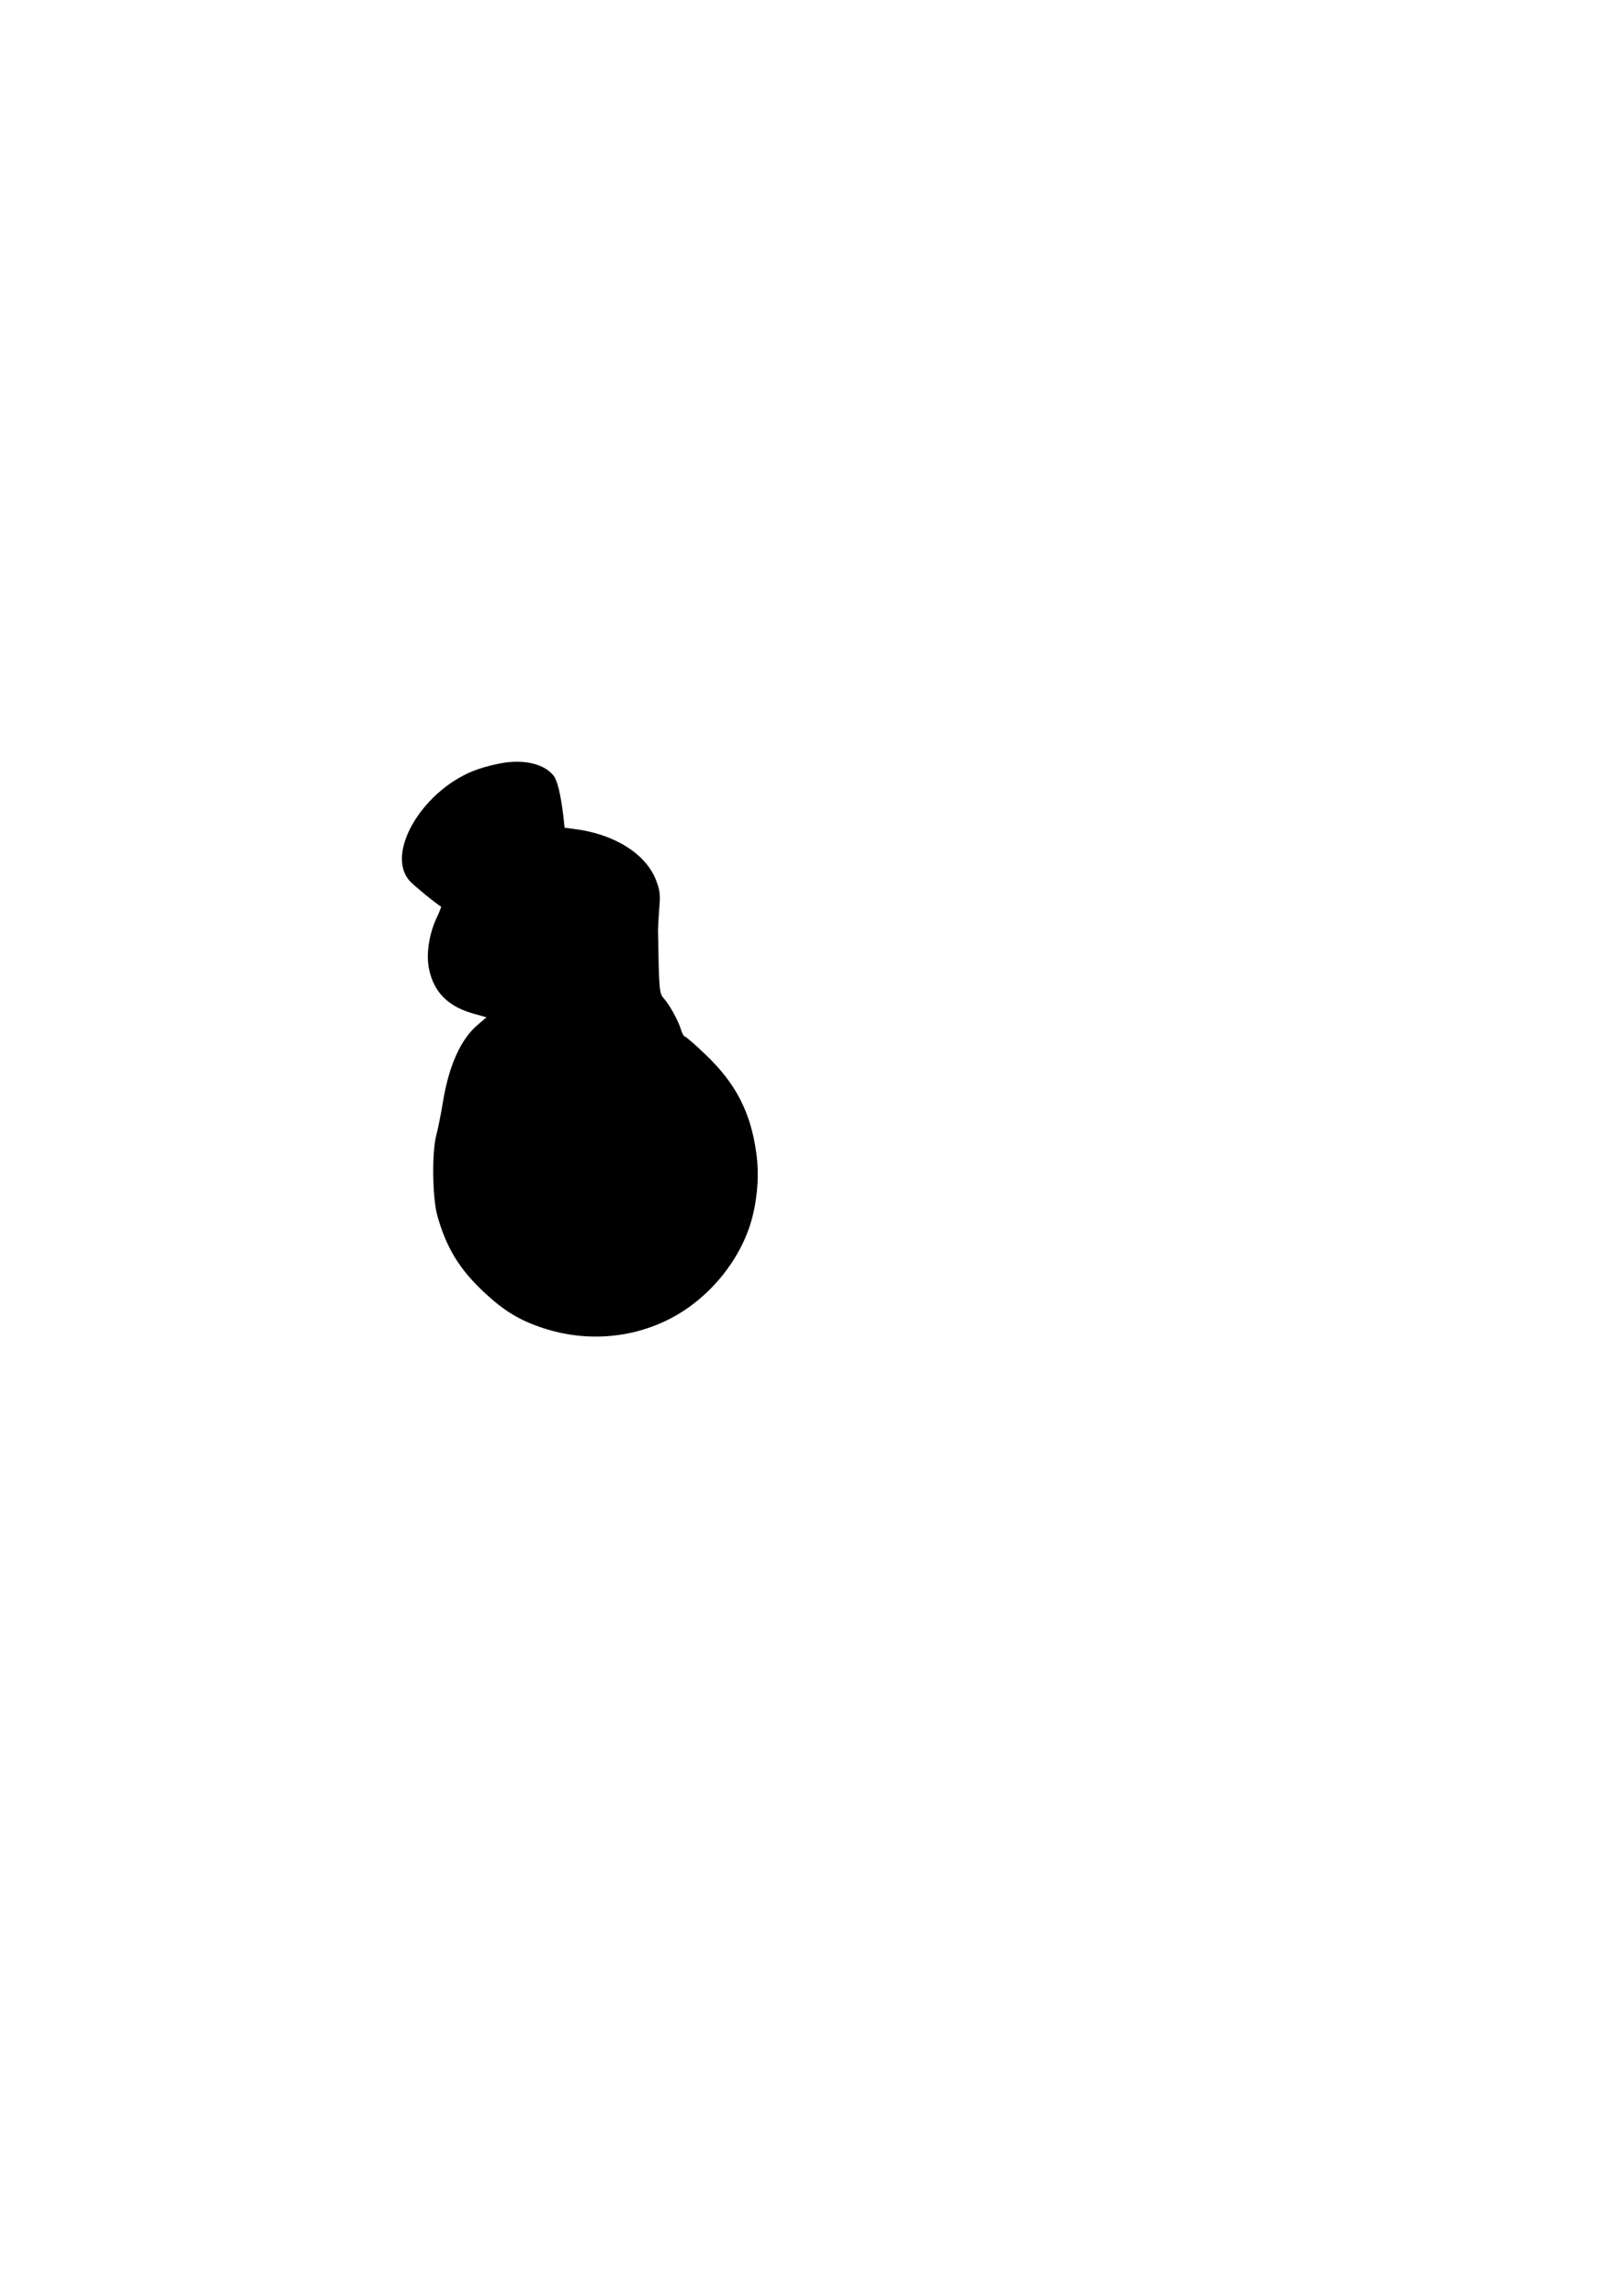
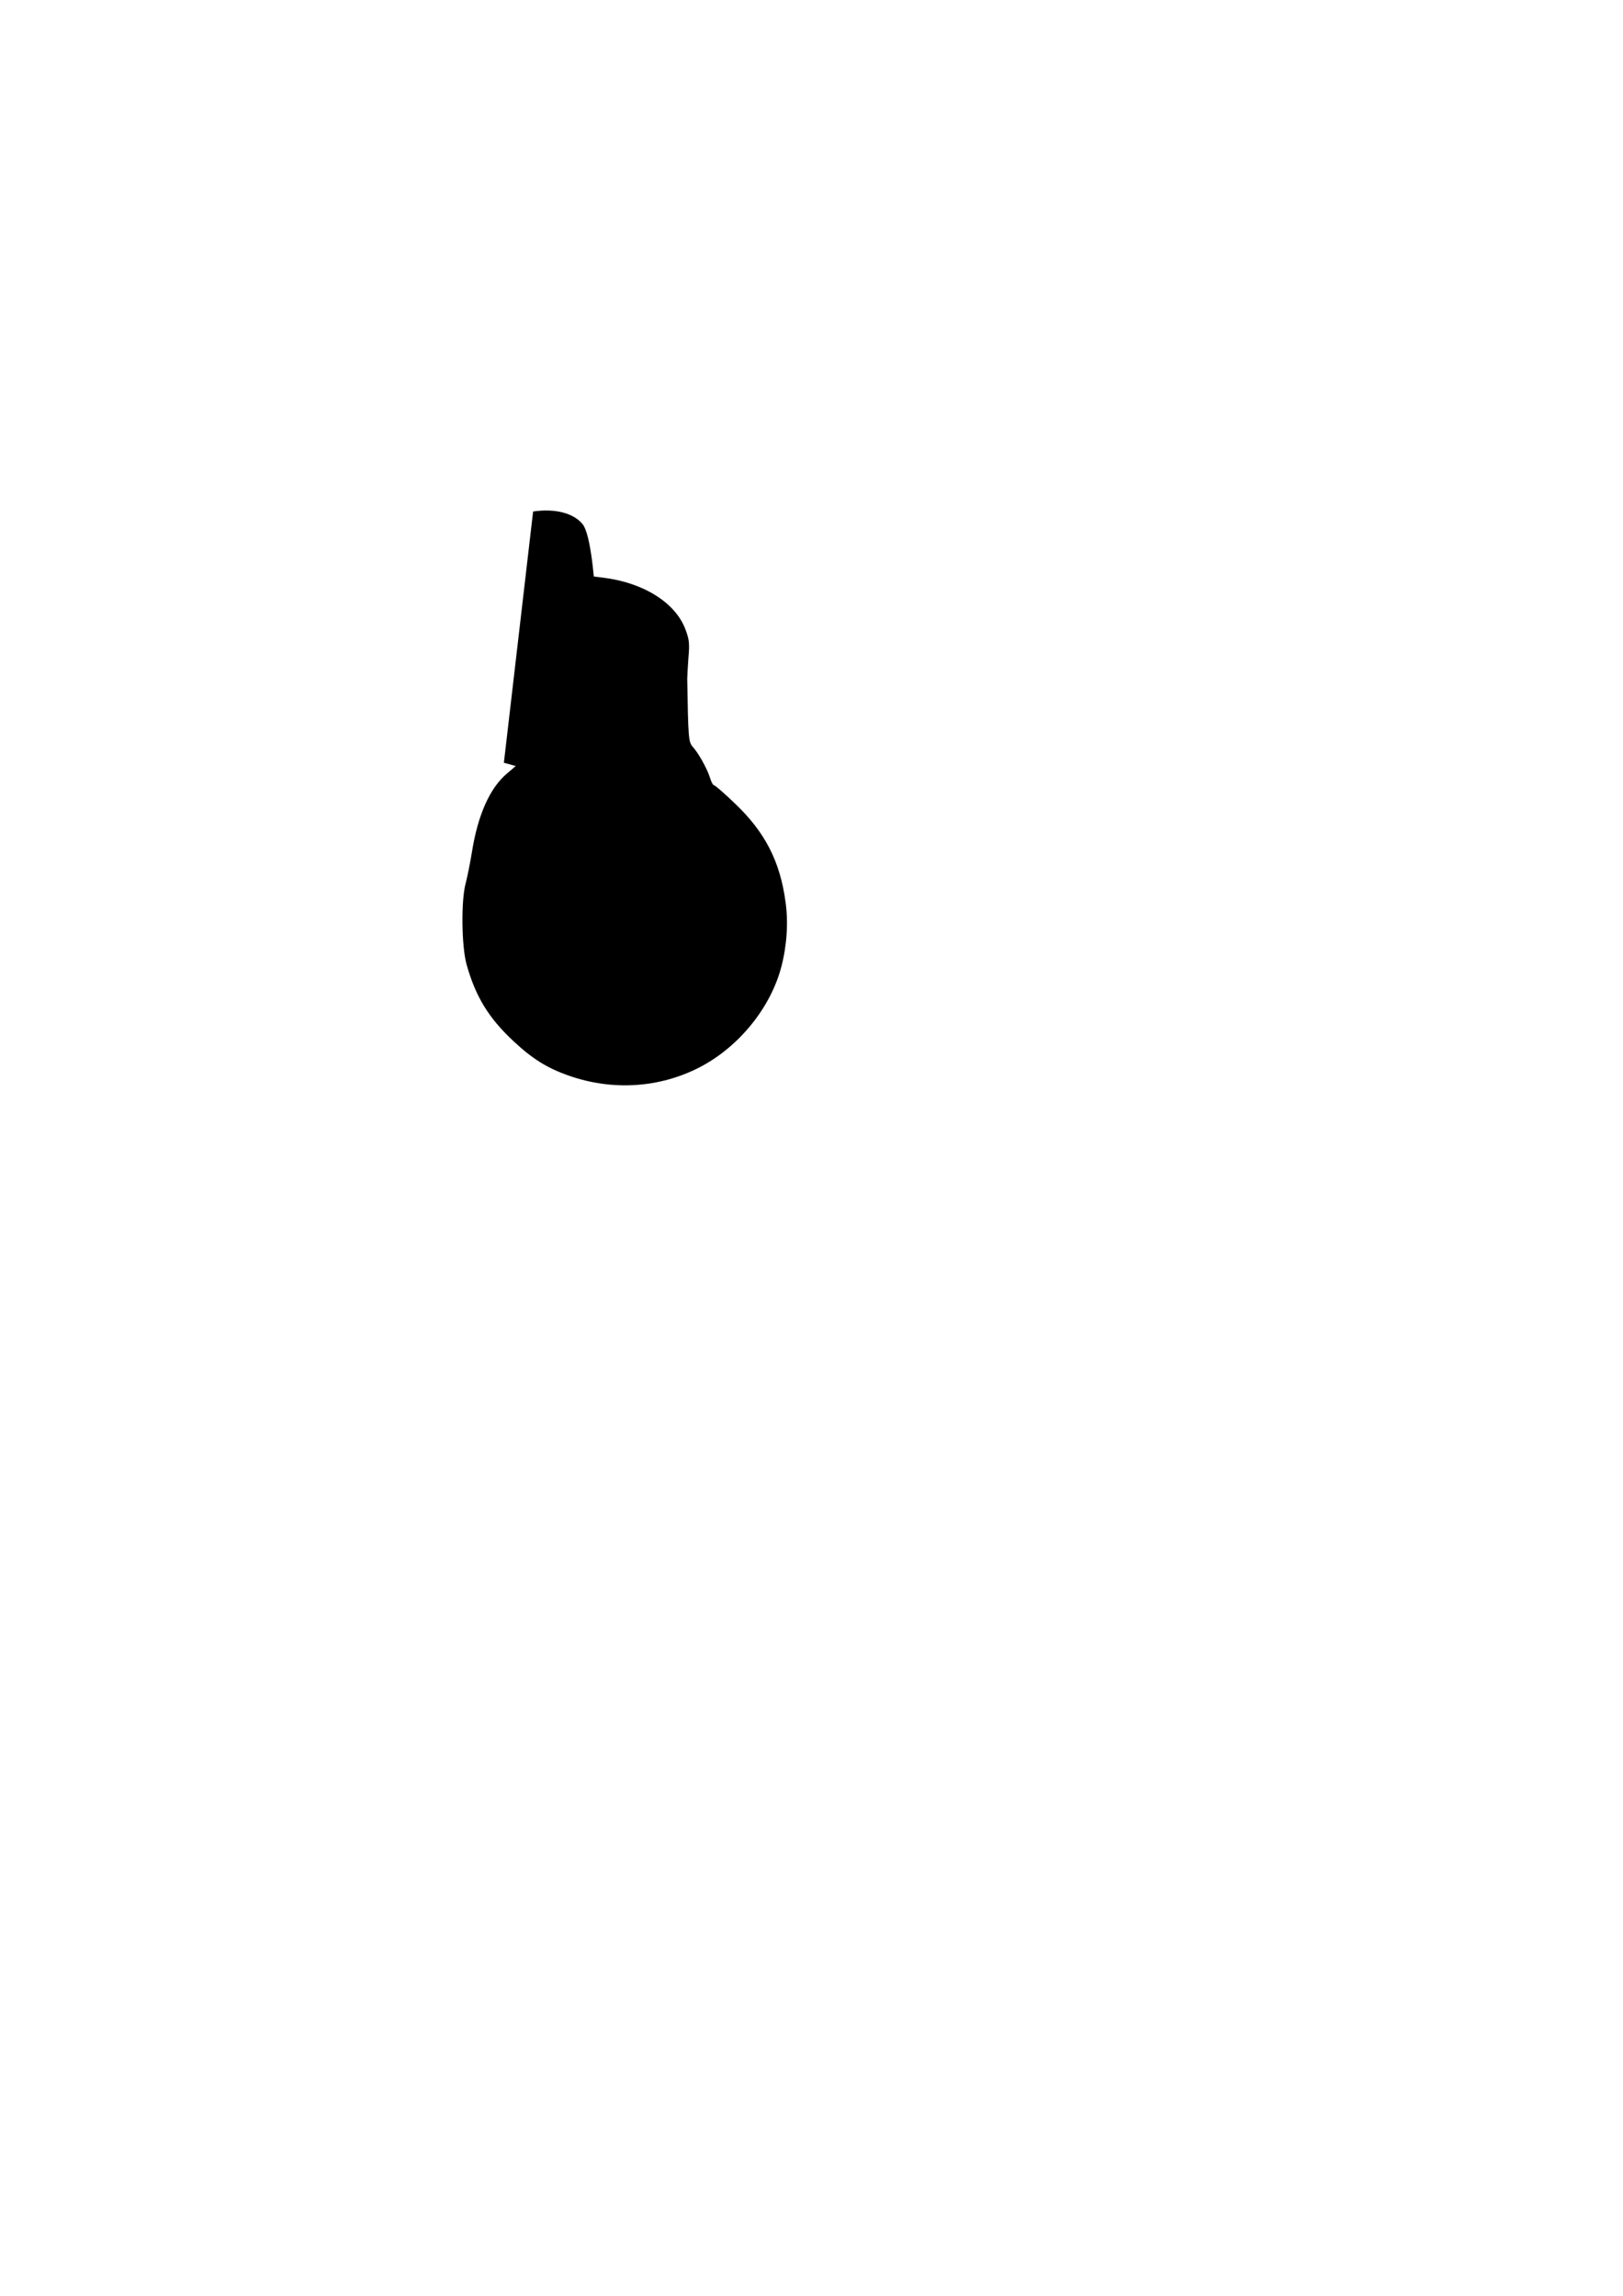
<svg xmlns="http://www.w3.org/2000/svg" version="1.0" width="210mm" height="297mm" viewBox="0 0 794 1123" preserveAspectRatio="xMidYMid meet">
  <g transform="translate(0,1123) scale(0.1,-0.1)" fill="#000000" stroke="none">
-     <path d="M2465 7499 c-33 -5 -87 -18 -122 -30 -268 -89 -466 -414 -336 -551 21 -22 120 -104 151 -123 1 -1 -9 -28 -24 -59 -36 -79 -50 -176 -35 -247 24 -114 94 -184 223 -219 l58 -16 -42 -36 c-84 -70 -143 -202 -172 -383 -9 -55 -23 -125 -31 -155 -23 -84 -20 -307 4 -395 44 -158 108 -263 229 -376 93 -87 165 -132 270 -169 215 -76 446 -61 643 41 192 100 347 292 399 493 27 105 34 217 20 315 -27 200 -101 343 -250 484 -50 48 -95 87 -100 87 -5 0 -14 17 -20 38 -15 46 -56 119 -84 150 -21 24 -22 42 -27 332 0 14 3 61 6 105 6 68 4 88 -15 138 -49 130 -205 228 -401 252 l-47 6 -6 57 c-13 107 -29 173 -48 198 -44 55 -135 79 -243 63z" />
+     <path d="M2465 7499 l58 -16 -42 -36 c-84 -70 -143 -202 -172 -383 -9 -55 -23 -125 -31 -155 -23 -84 -20 -307 4 -395 44 -158 108 -263 229 -376 93 -87 165 -132 270 -169 215 -76 446 -61 643 41 192 100 347 292 399 493 27 105 34 217 20 315 -27 200 -101 343 -250 484 -50 48 -95 87 -100 87 -5 0 -14 17 -20 38 -15 46 -56 119 -84 150 -21 24 -22 42 -27 332 0 14 3 61 6 105 6 68 4 88 -15 138 -49 130 -205 228 -401 252 l-47 6 -6 57 c-13 107 -29 173 -48 198 -44 55 -135 79 -243 63z" />
  </g>
</svg>